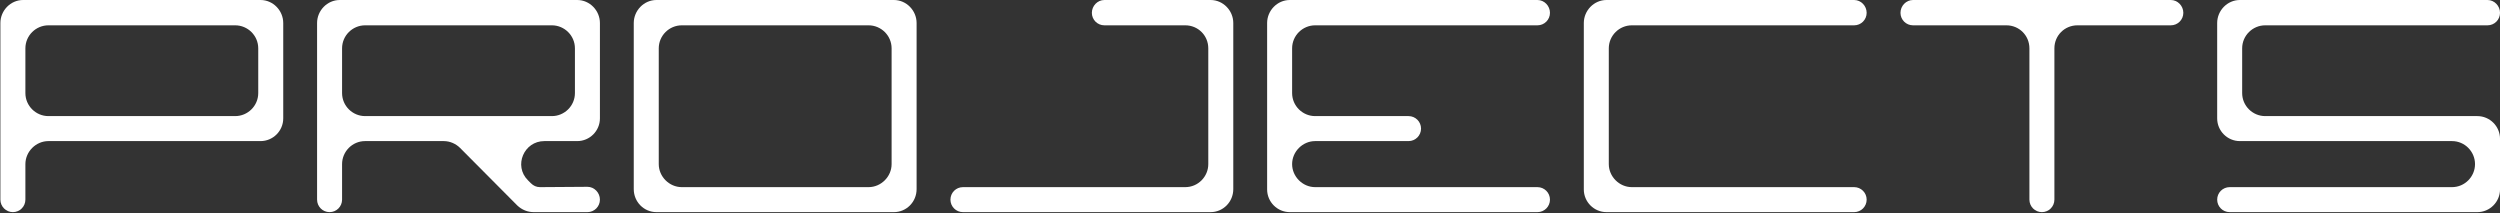
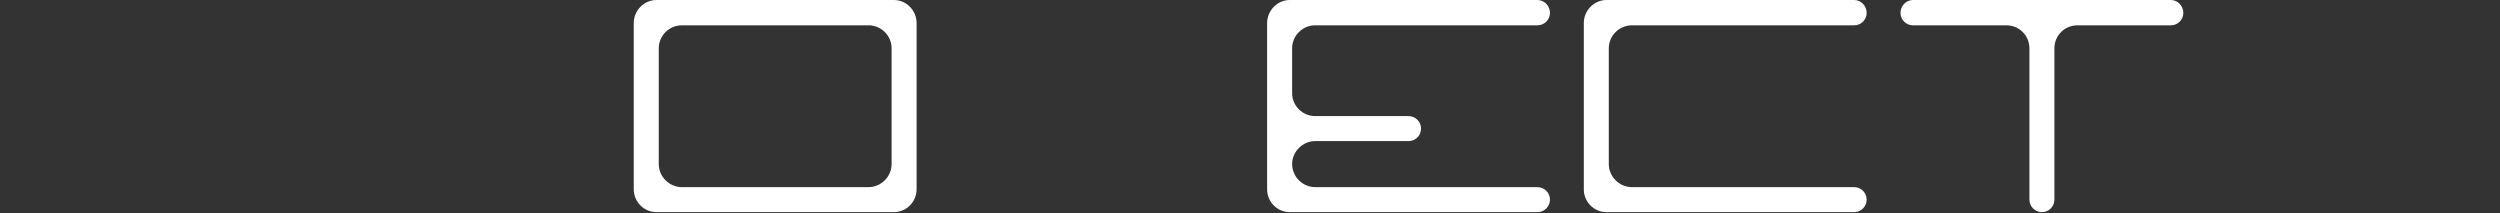
<svg xmlns="http://www.w3.org/2000/svg" width="1665" height="142" viewBox="0 0 1665 142" fill="none">
  <rect x="0" y="0" width="1665" height="142" fill="#333333" stroke="none" />
-   <path d="M1649.9 77.321C1658.22 77.321 1665.01 84.111 1665.01 92.434V126.166C1665.01 134.49 1658.22 141.28 1649.9 141.28H1484.96C1480.36 141.28 1476.64 137.556 1476.64 132.957C1476.64 128.357 1480.36 124.633 1484.96 124.633H1633.03C1641.57 124.633 1648.36 117.624 1648.36 109.3C1648.36 100.977 1641.57 93.968 1633.03 93.968H1491.75C1483.43 93.968 1476.64 87.177 1476.64 78.854V15.333C1476.64 7.009 1483.43 0 1491.75 0H1656.69C1661.29 0 1665.01 3.943 1665.01 8.543C1665.01 13.142 1661.29 16.866 1656.69 16.866H1508.62C1500.29 16.866 1493.28 23.656 1493.28 32.199V61.988C1493.28 70.531 1500.29 77.321 1508.62 77.321H1649.9Z" fill="white" />
  <path d="M1445.77 0C1450.37 0 1454.1 3.943 1454.1 8.543C1454.1 13.142 1450.37 16.866 1445.77 16.866H1383.57C1375.02 16.866 1368.23 23.656 1368.23 32.199V132.957C1368.23 137.556 1364.51 141.28 1359.91 141.28C1355.31 141.28 1351.59 137.556 1351.59 132.957V32.199C1351.59 23.656 1344.8 16.866 1336.26 16.866H1274.05C1269.45 16.866 1265.72 13.142 1265.72 8.543C1265.72 3.943 1269.45 0 1274.05 0H1445.77Z" fill="white" />
  <path d="M1234.87 124.633C1239.47 124.633 1243.19 128.357 1243.19 132.957C1243.19 137.556 1239.47 141.28 1234.87 141.28H1069.93C1061.61 141.28 1054.82 134.49 1054.82 126.166V15.333C1054.82 7.009 1061.61 0 1069.93 0H1234.87C1239.47 0 1243.19 3.943 1243.19 8.543C1243.19 13.142 1239.47 16.866 1234.87 16.866H1086.8C1078.47 16.866 1071.46 23.656 1071.46 32.199V109.3C1071.46 117.624 1078.47 124.633 1086.8 124.633H1234.87Z" fill="white" />
  <path d="M1023.95 124.633C1028.55 124.633 1032.28 128.357 1032.28 132.957C1032.28 137.556 1028.55 141.28 1023.95 141.28H859.018C850.694 141.28 843.904 134.49 843.904 126.166V15.333C843.904 7.009 850.694 0 859.018 0H1023.95C1028.55 0 1032.28 3.943 1032.28 8.543C1032.28 13.142 1028.55 16.866 1023.95 16.866H875.884C867.56 16.866 860.551 23.656 860.551 32.199V61.988C860.551 70.531 867.56 77.321 875.884 77.321H938.091C942.691 77.321 946.414 81.044 946.414 85.644C946.414 90.244 942.691 93.968 938.091 93.968H875.884C867.56 93.968 860.551 100.977 860.551 109.3C860.551 117.624 867.56 124.633 875.884 124.633H1023.95Z" fill="white" />
-   <path d="M806.254 0C814.577 0 821.367 7.009 821.367 15.333V125.947C821.367 134.49 814.577 141.28 806.254 141.28H641.318C636.718 141.28 632.994 137.556 632.994 132.957C632.994 128.357 636.718 124.633 641.318 124.633H789.388C797.93 124.633 804.72 117.624 804.72 109.3V32.199C804.72 23.656 797.93 16.866 789.388 16.866H735.504C730.904 16.866 727.181 13.142 727.181 8.543C727.181 3.943 730.904 0 735.504 0H806.254Z" fill="white" />
  <path d="M595.344 0C603.667 0 610.457 7.009 610.457 15.333V125.947C610.457 134.49 603.667 141.28 595.344 141.28H437.198C428.874 141.28 422.084 134.49 422.084 125.947V15.333C422.084 7.009 428.874 0 437.198 0H595.344ZM593.81 109.3V32.199C593.81 23.656 586.801 16.866 578.478 16.866H454.064C445.74 16.866 438.731 23.656 438.731 32.199V109.3C438.731 117.624 445.74 124.633 454.064 124.633H578.478C586.801 124.633 593.81 117.624 593.81 109.3Z" fill="white" />
-   <path d="M391.224 124.414C395.824 124.414 399.547 128.357 399.547 132.957C399.547 137.556 395.824 141.28 391.224 141.28H355.52C351.359 141.28 347.635 139.747 344.568 136.899L306.456 98.567C303.608 95.72 299.665 93.968 295.504 93.968H243.153C234.611 93.968 227.821 100.977 227.821 109.3V132.957C227.821 137.556 224.097 141.28 219.497 141.28C214.897 141.28 211.174 137.556 211.174 132.957V15.333C211.174 7.009 217.964 0 226.288 0H384.433C392.757 0 399.547 7.009 399.547 15.333V78.854C399.547 87.177 392.757 93.968 384.433 93.968H362.53C348.949 93.968 341.94 110.396 351.578 120.033L353.549 122.005C355.301 123.757 357.273 124.633 359.682 124.633L391.224 124.414ZM243.153 77.321H367.568C375.891 77.321 382.9 70.531 382.9 61.988V32.199C382.9 23.656 375.891 16.866 367.568 16.866H243.153C234.83 16.866 227.821 23.656 227.821 32.199V61.988C227.821 70.531 234.83 77.321 243.153 77.321Z" fill="white" />
-   <path d="M188.637 15.333V78.854C188.637 87.177 181.847 93.968 173.523 93.968H32.243C23.92 93.968 16.911 100.977 16.911 109.3V132.957C16.911 137.556 13.187 141.28 8.587 141.28C3.987 141.28 0.264 137.556 0.264 132.957V15.333C0.264 7.009 7.054 0 15.377 0H173.523C181.847 0 188.637 7.009 188.637 15.333ZM171.99 61.988V32.199C171.99 23.656 164.981 16.866 156.657 16.866H32.243C23.92 16.866 16.911 23.656 16.911 32.199V61.988C16.911 70.531 23.92 77.321 32.243 77.321H156.657C164.981 77.321 171.99 70.531 171.99 61.988Z" fill="white" />
</svg>